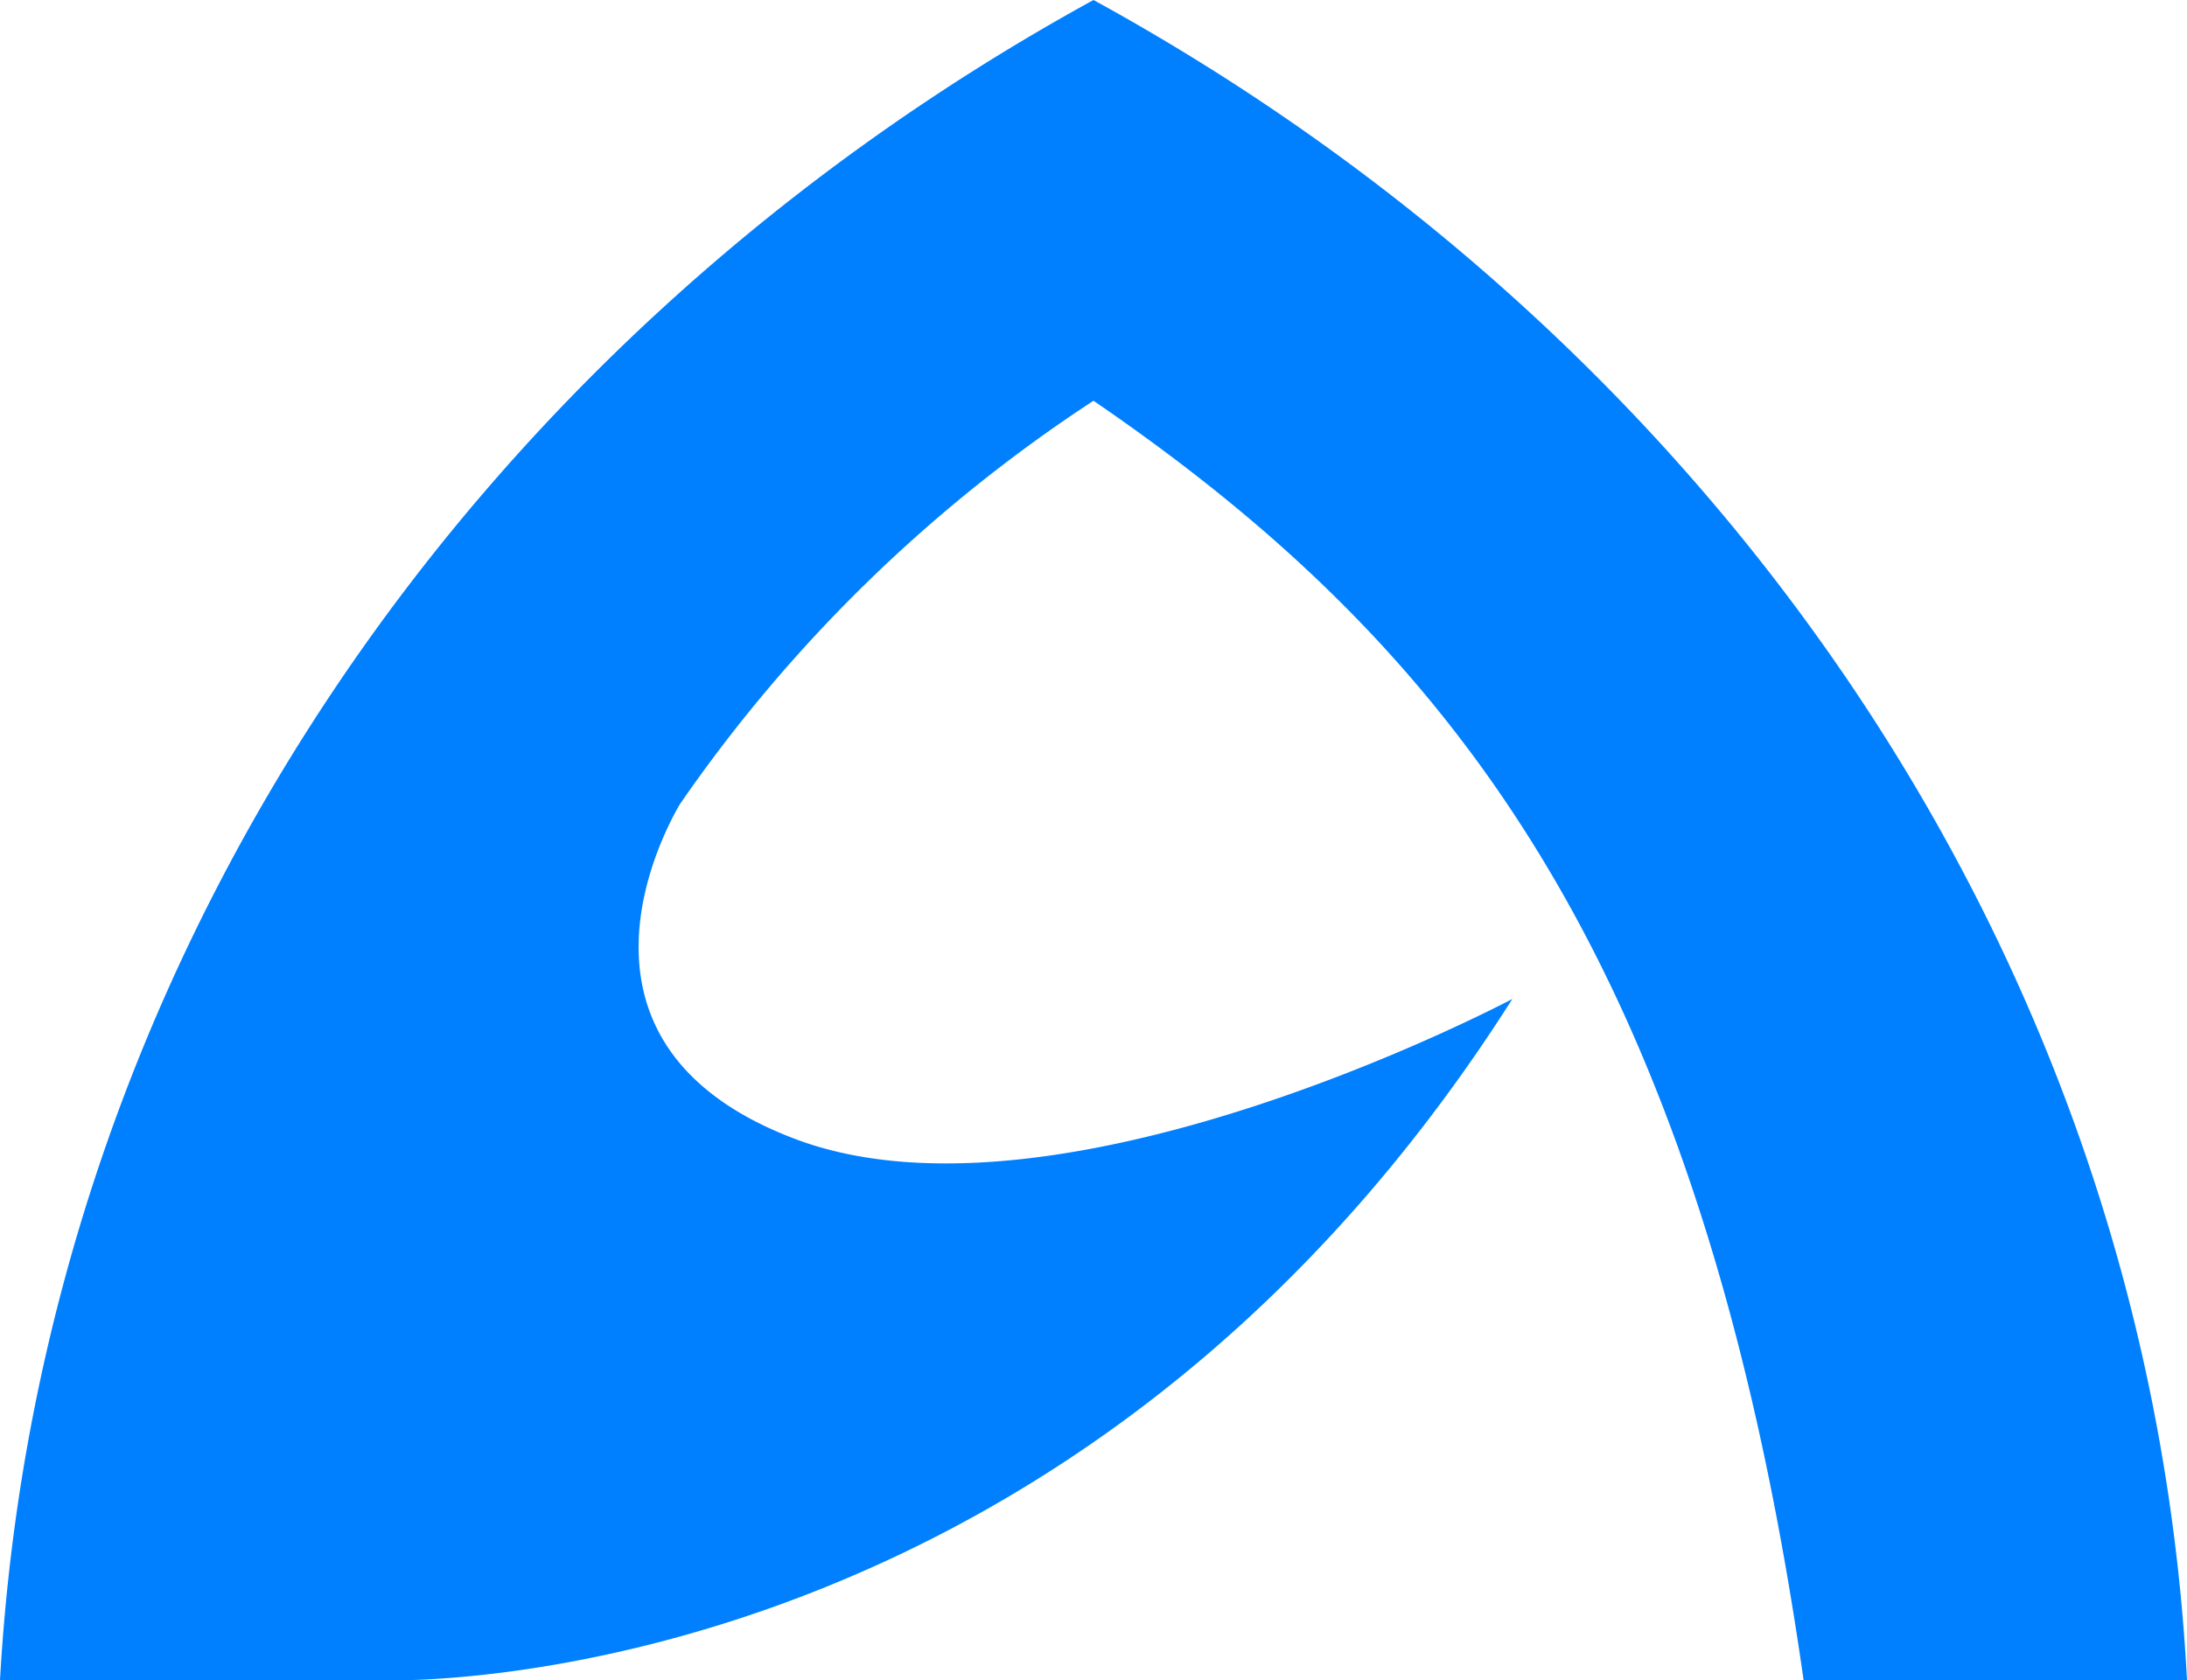
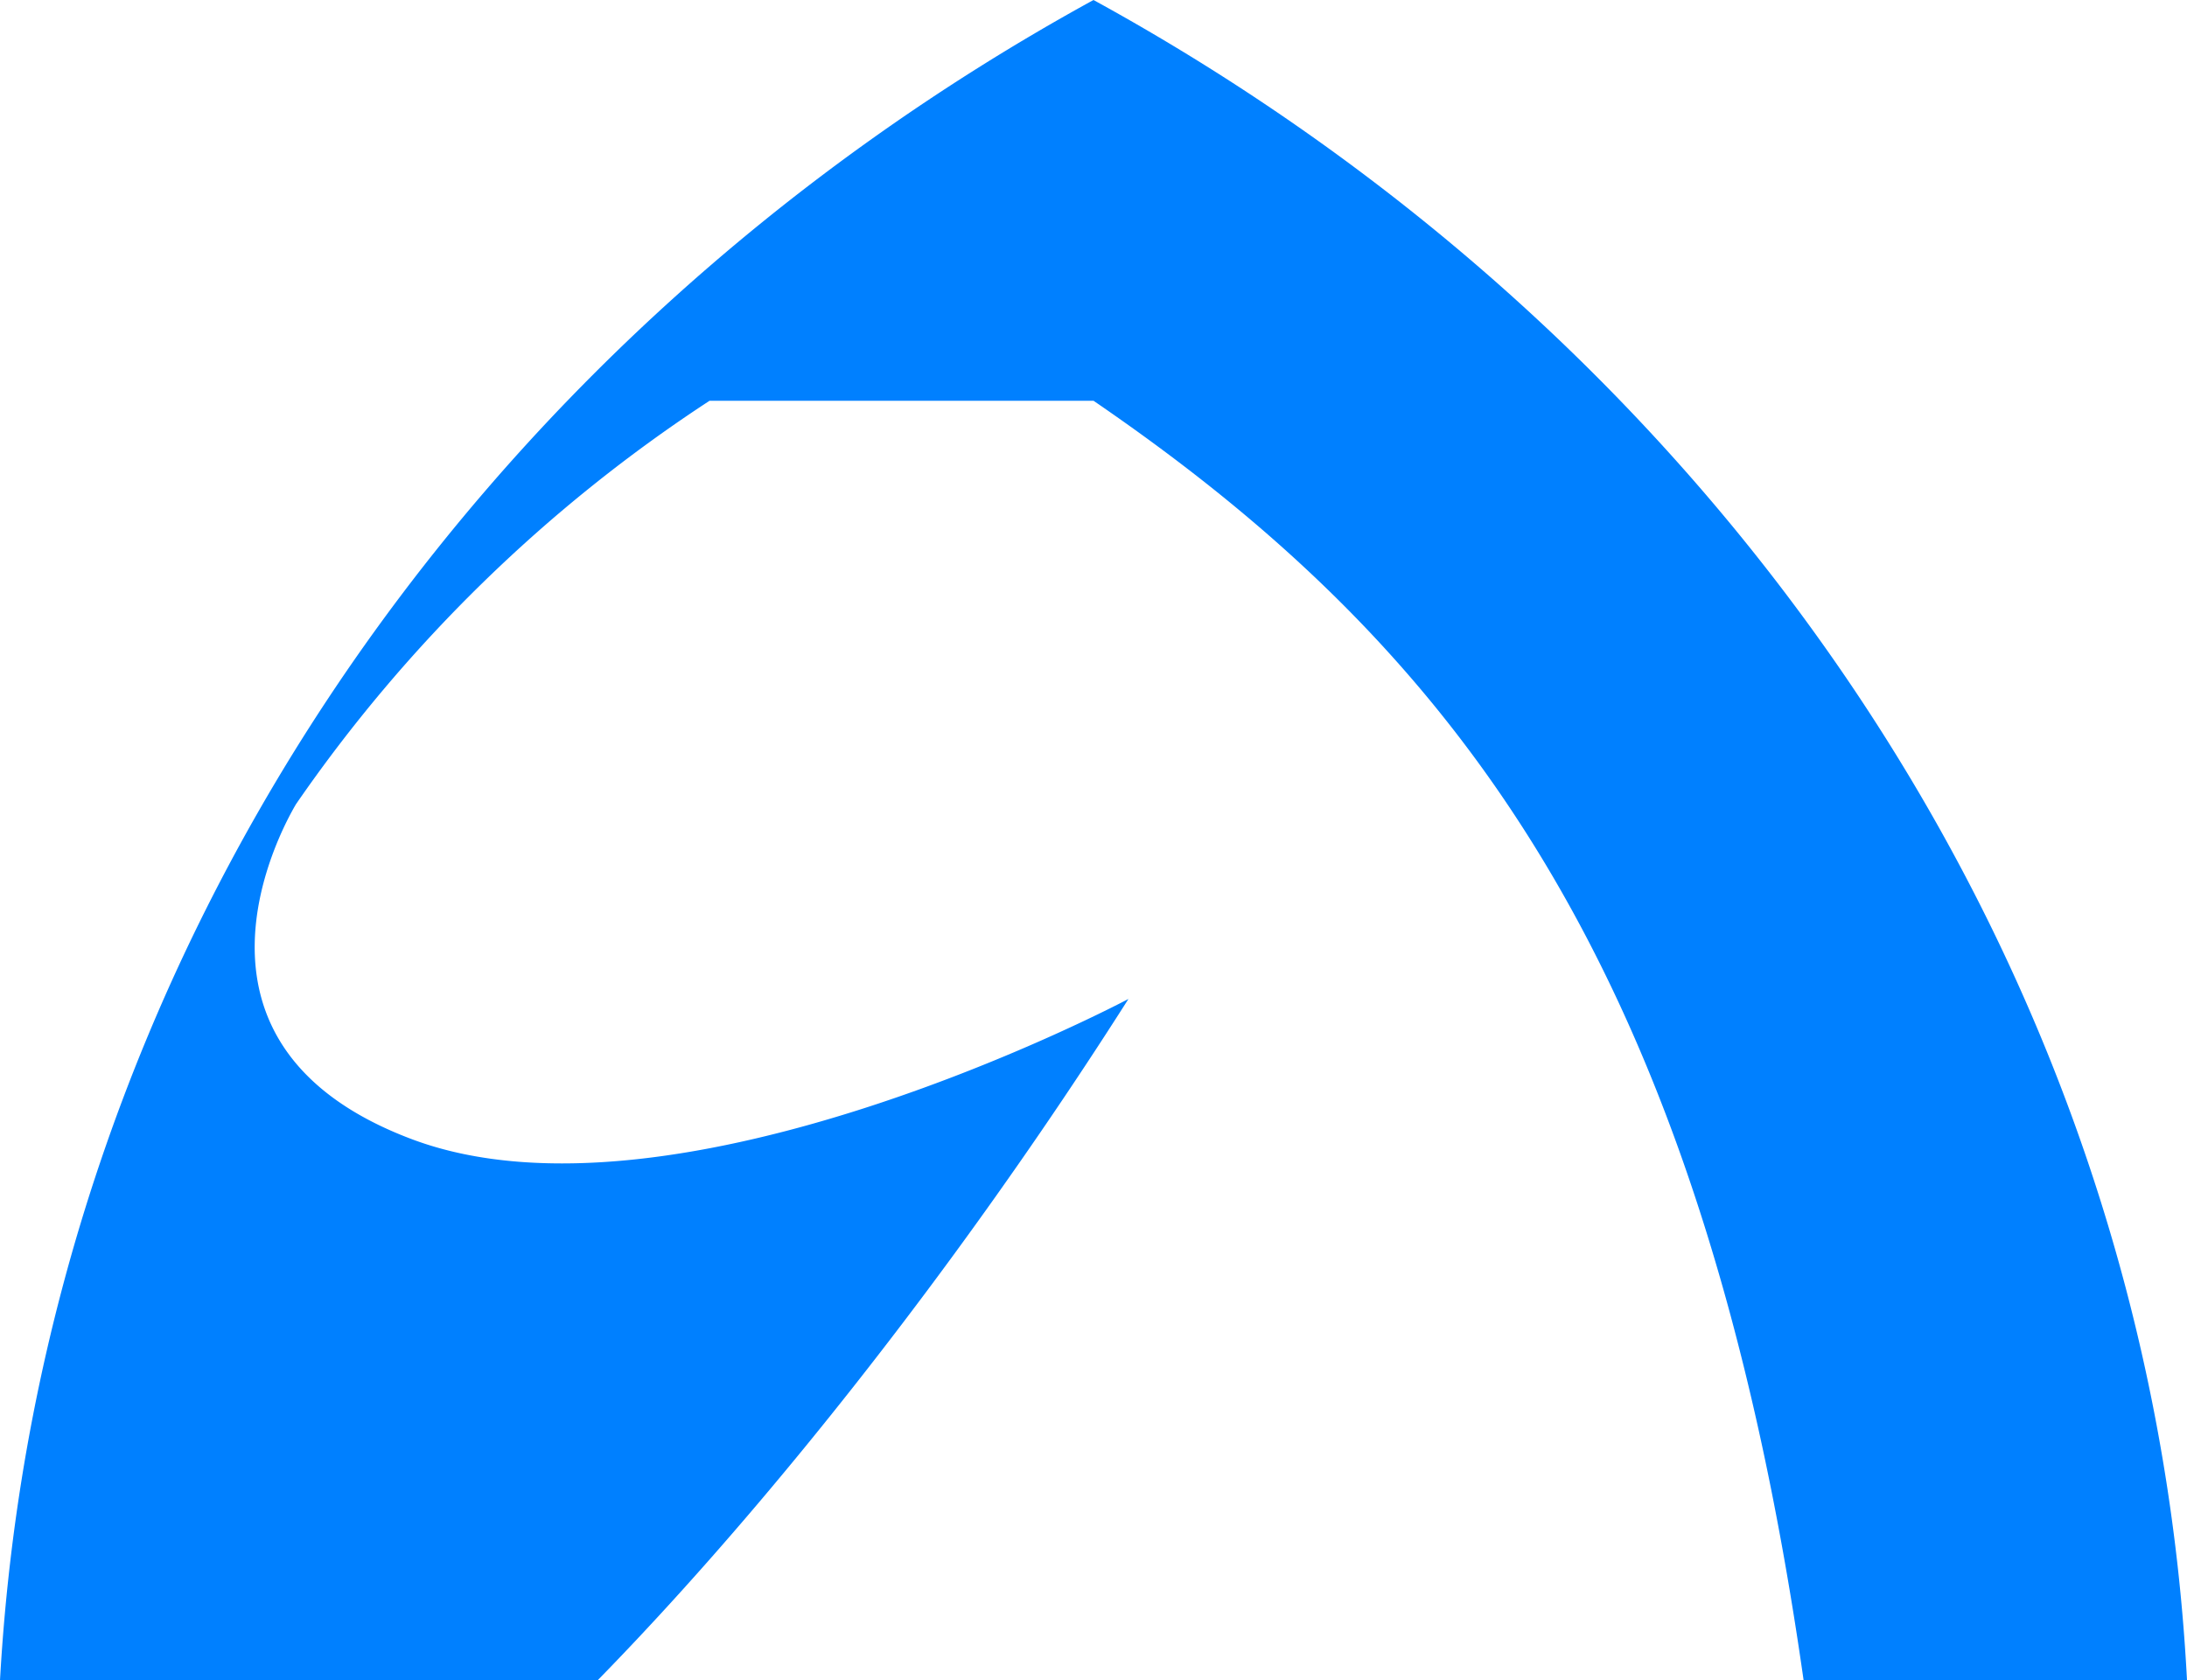
<svg xmlns="http://www.w3.org/2000/svg" id="svg4058" viewBox="0 0 41.3 31.74">
  <defs>
    <style>.cls-1{fill:#0080ff;}</style>
  </defs>
  <title>logo</title>
  <g id="layer1">
    <g id="g3418">
-       <path id="path3420" class="cls-1" d="M150.06,17.11c6.75,4.62,11.47,10.55,13.41,24.17h7.24C170,27.7,161.85,16,150.06,9.54,138.28,16,130.17,27.7,129.41,41.28h7.25s12.83.48,21.31-12.87c0,0-8.52,4.53-13.53,2.65-4.74-1.78-2.45-5.89-2.19-6.33a28.29,28.29,0,0,1,7.81-7.62" transform="translate(-129.41 -9.54)" />
+       <path id="path3420" class="cls-1" d="M150.06,17.11c6.75,4.62,11.47,10.55,13.41,24.17h7.24C170,27.7,161.85,16,150.06,9.54,138.28,16,130.17,27.7,129.41,41.28s12.83.48,21.31-12.87c0,0-8.52,4.53-13.53,2.65-4.74-1.78-2.45-5.89-2.19-6.33a28.29,28.29,0,0,1,7.81-7.62" transform="translate(-129.41 -9.54)" />
    </g>
  </g>
</svg>